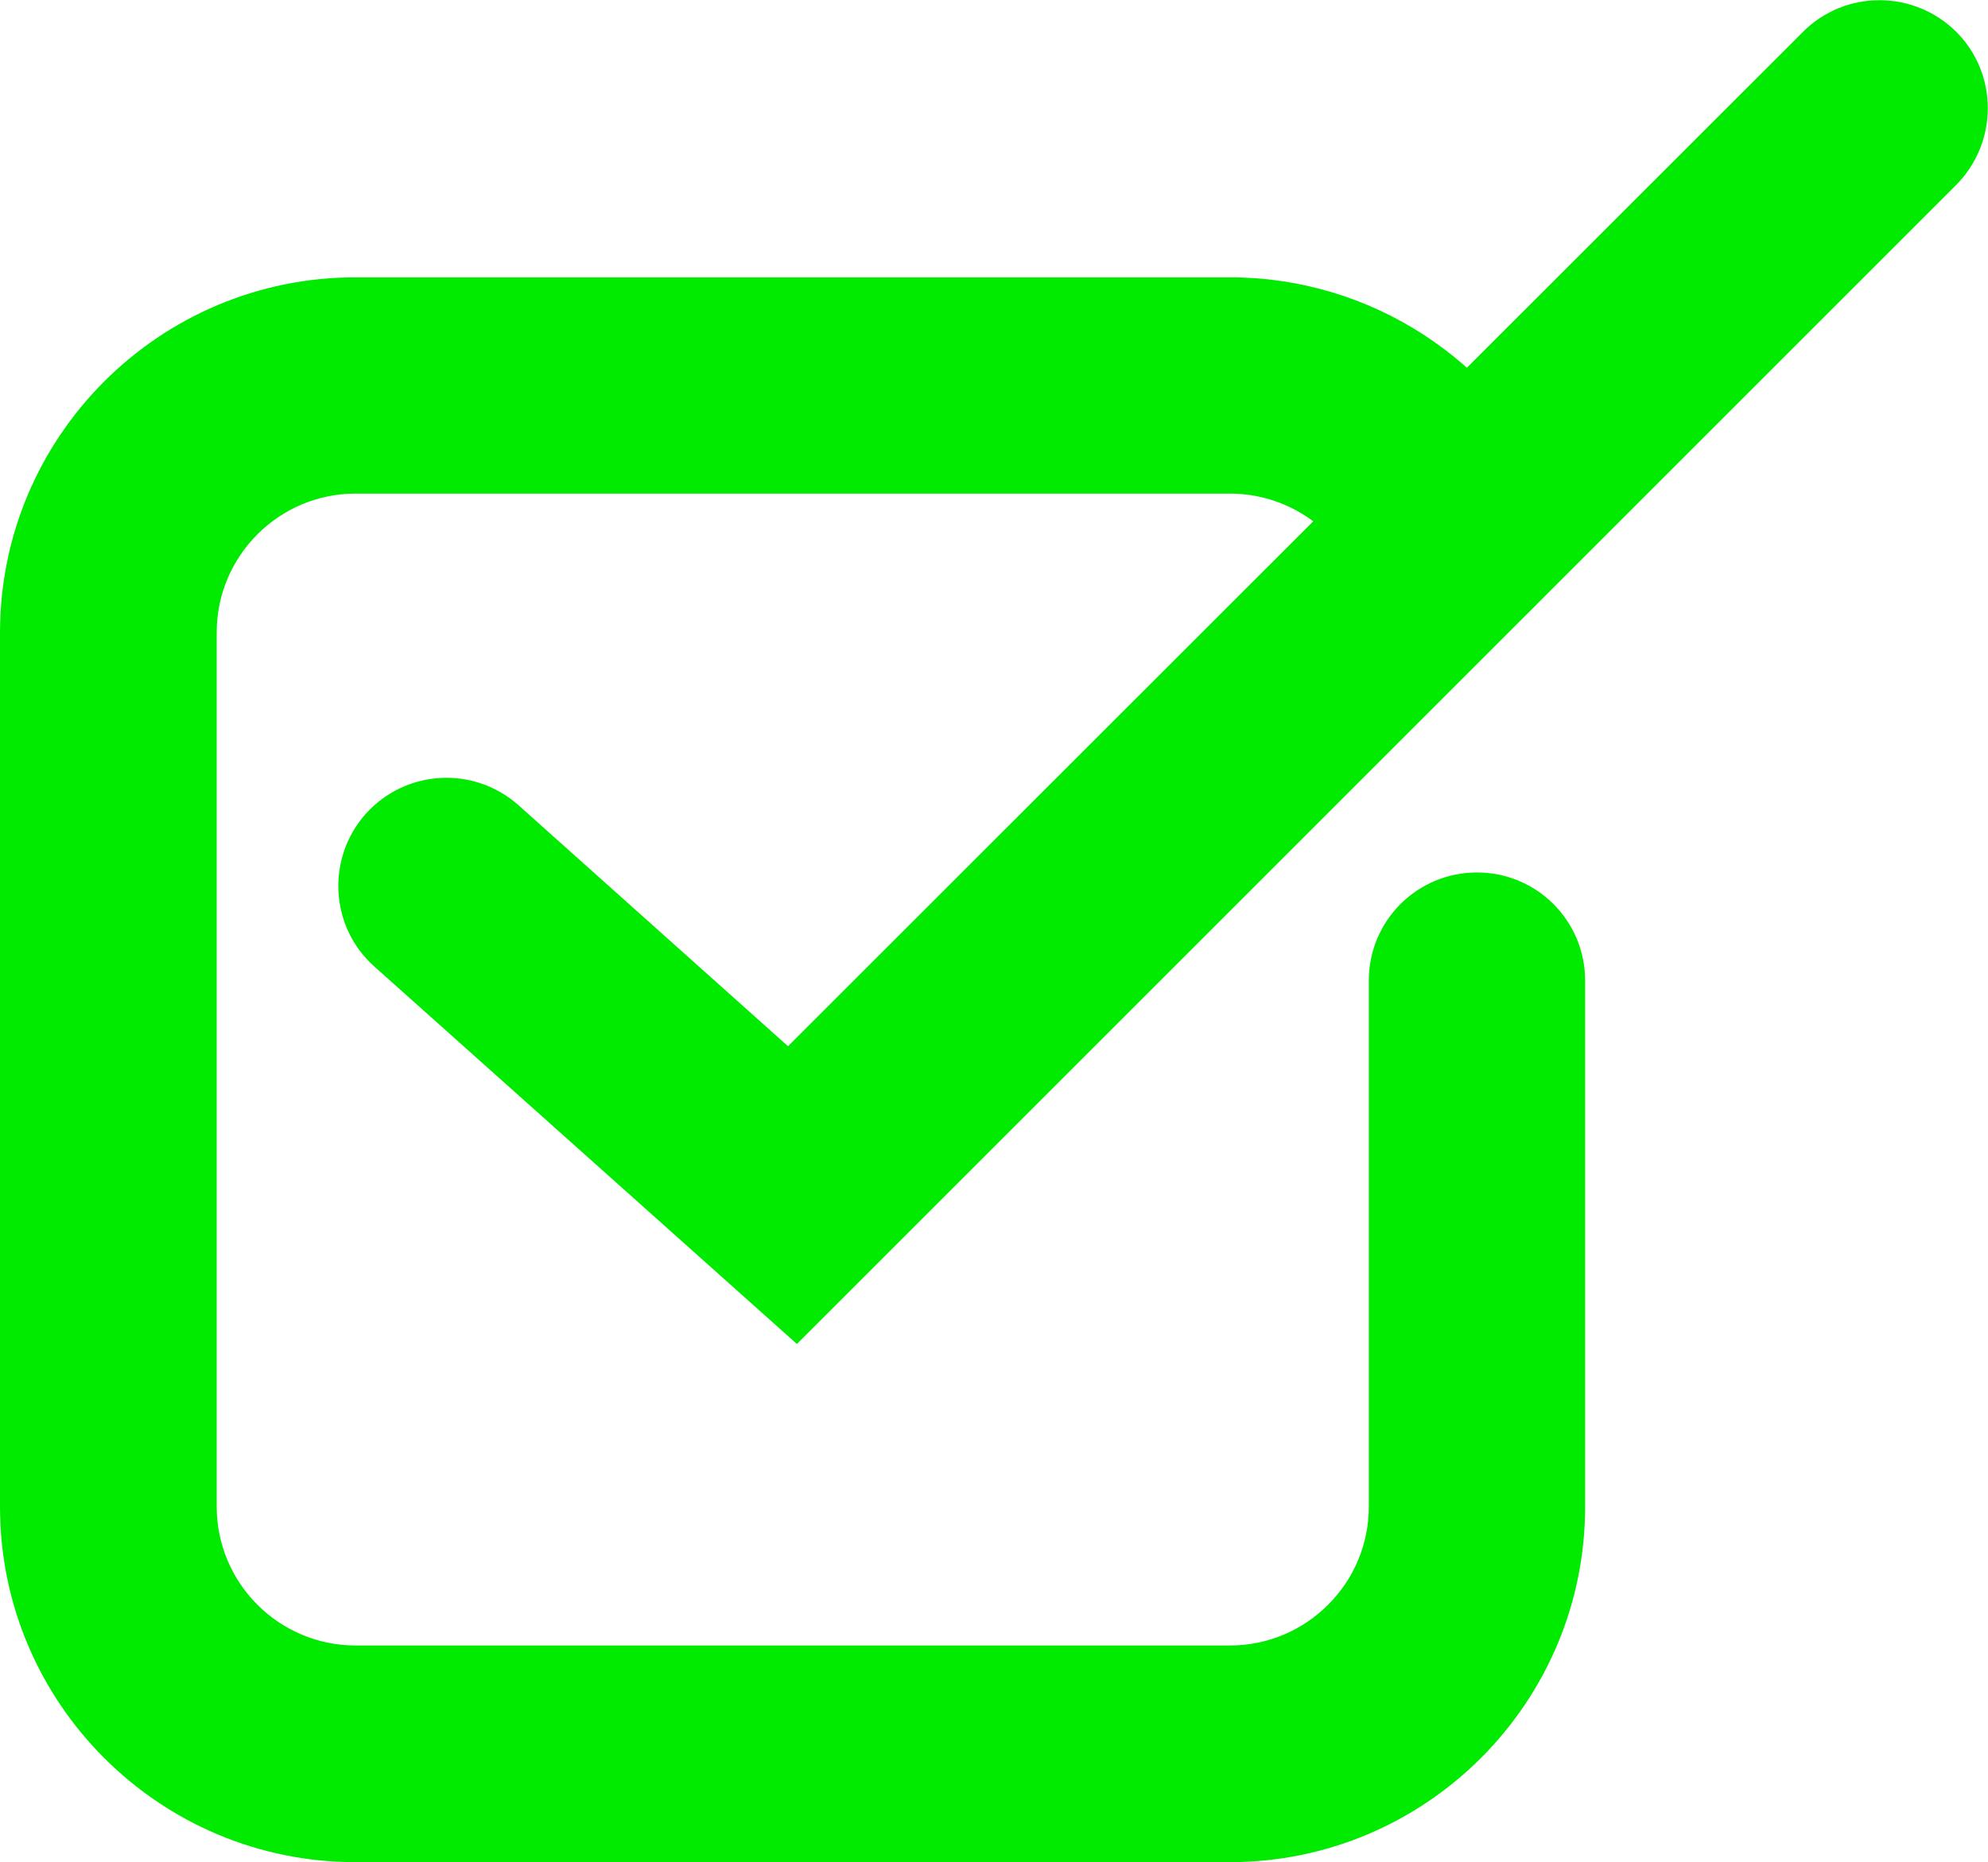
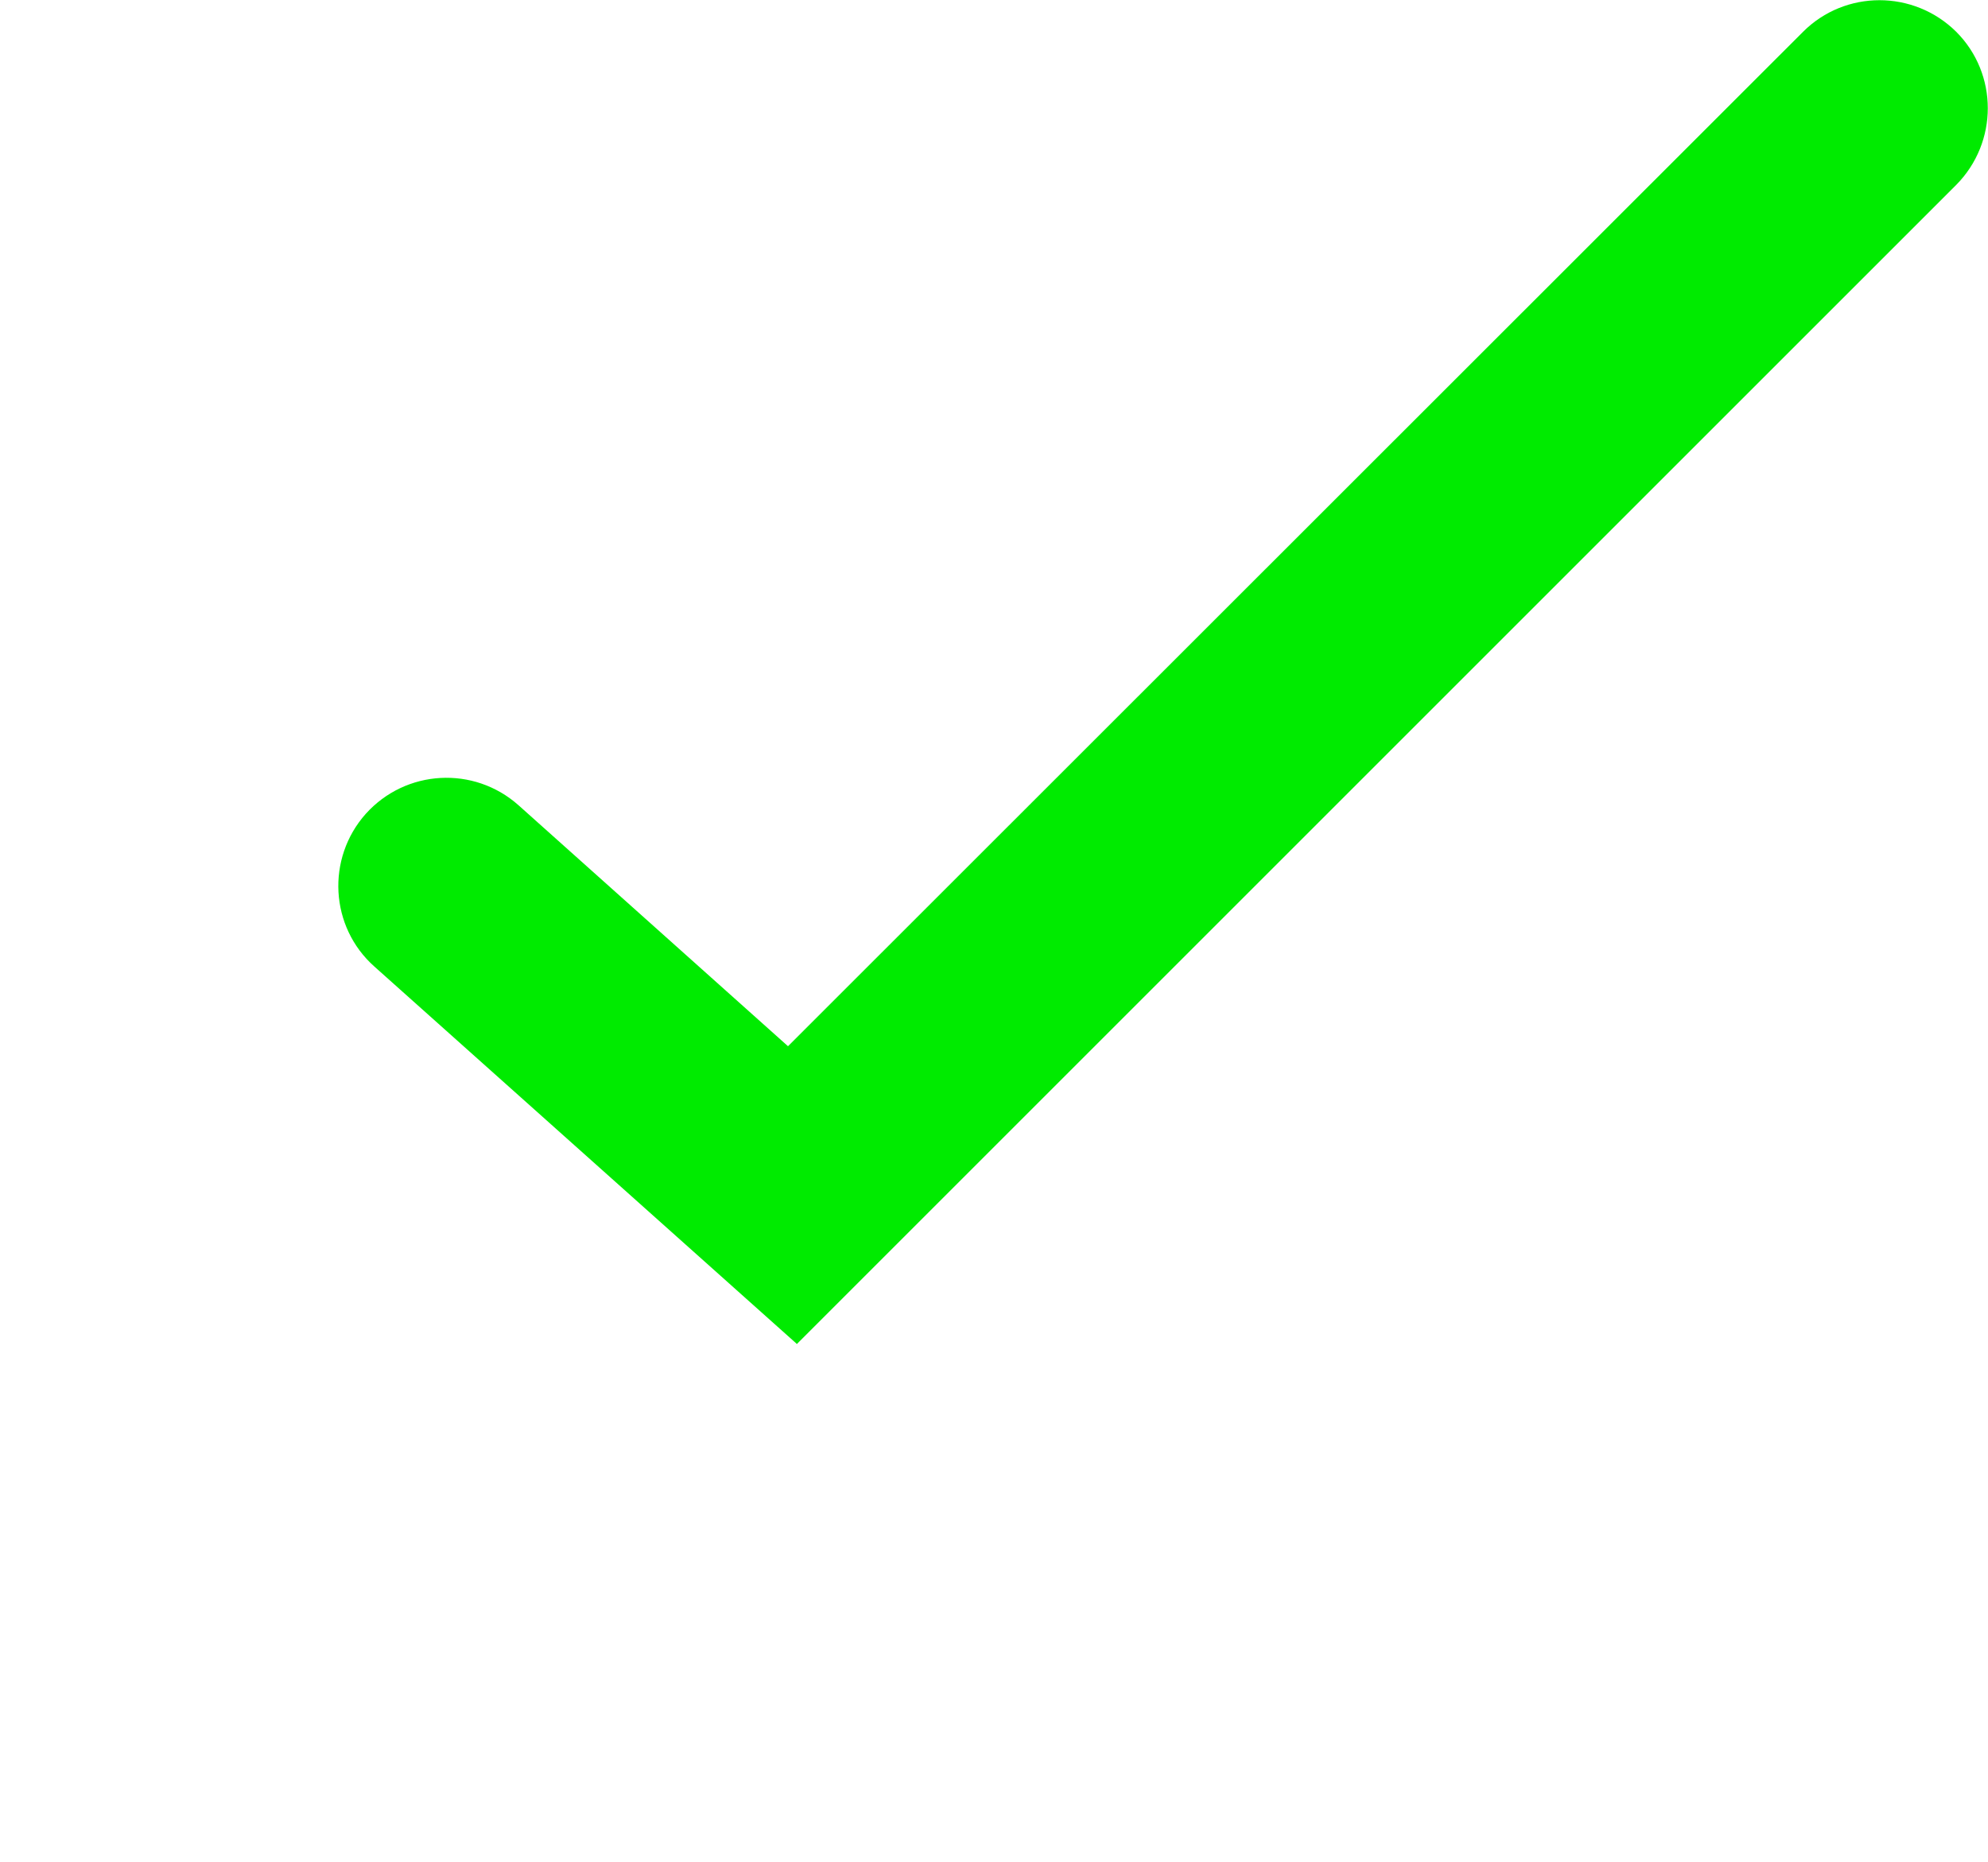
<svg xmlns="http://www.w3.org/2000/svg" id="Layer_2" data-name="Layer 2" viewBox="0 0 48.16 45.12">
  <defs>
    <style> .cls-1 { fill: #00eb00; stroke-width: 0px; } </style>
  </defs>
  <g id="Layer_1-2" data-name="Layer 1">
    <g>
-       <path class="cls-1" d="M29.8,45.12H8.61c-4.75,0-8.61-3.86-8.61-8.61V15.33C0,10.58,3.86,6.72,8.61,6.72h21.19c3.39,0,6.48,2,7.86,5.1.59,1.32,0,2.87-1.33,3.46-1.32.59-2.87,0-3.46-1.33-.54-1.21-1.75-1.99-3.07-1.99H8.61c-1.85,0-3.36,1.51-3.36,3.36v21.19c0,1.85,1.51,3.36,3.36,3.36h21.19c1.85,0,3.36-1.51,3.36-3.36v-12.75c0-1.45,1.17-2.62,2.62-2.62s2.62,1.17,2.62,2.62v12.75c0,4.75-3.86,8.61-8.61,8.61Z" />
      <path class="cls-1" d="M19.3,32.56l-10.23-9.14c-1.08-.96-1.17-2.62-.21-3.7.97-1.08,2.62-1.17,3.7-.21l6.53,5.84L43.68.77c1.02-1.02,2.68-1.02,3.71,0,1.02,1.02,1.02,2.68,0,3.71l-28.09,28.09Z" />
    </g>
  </g>
</svg>